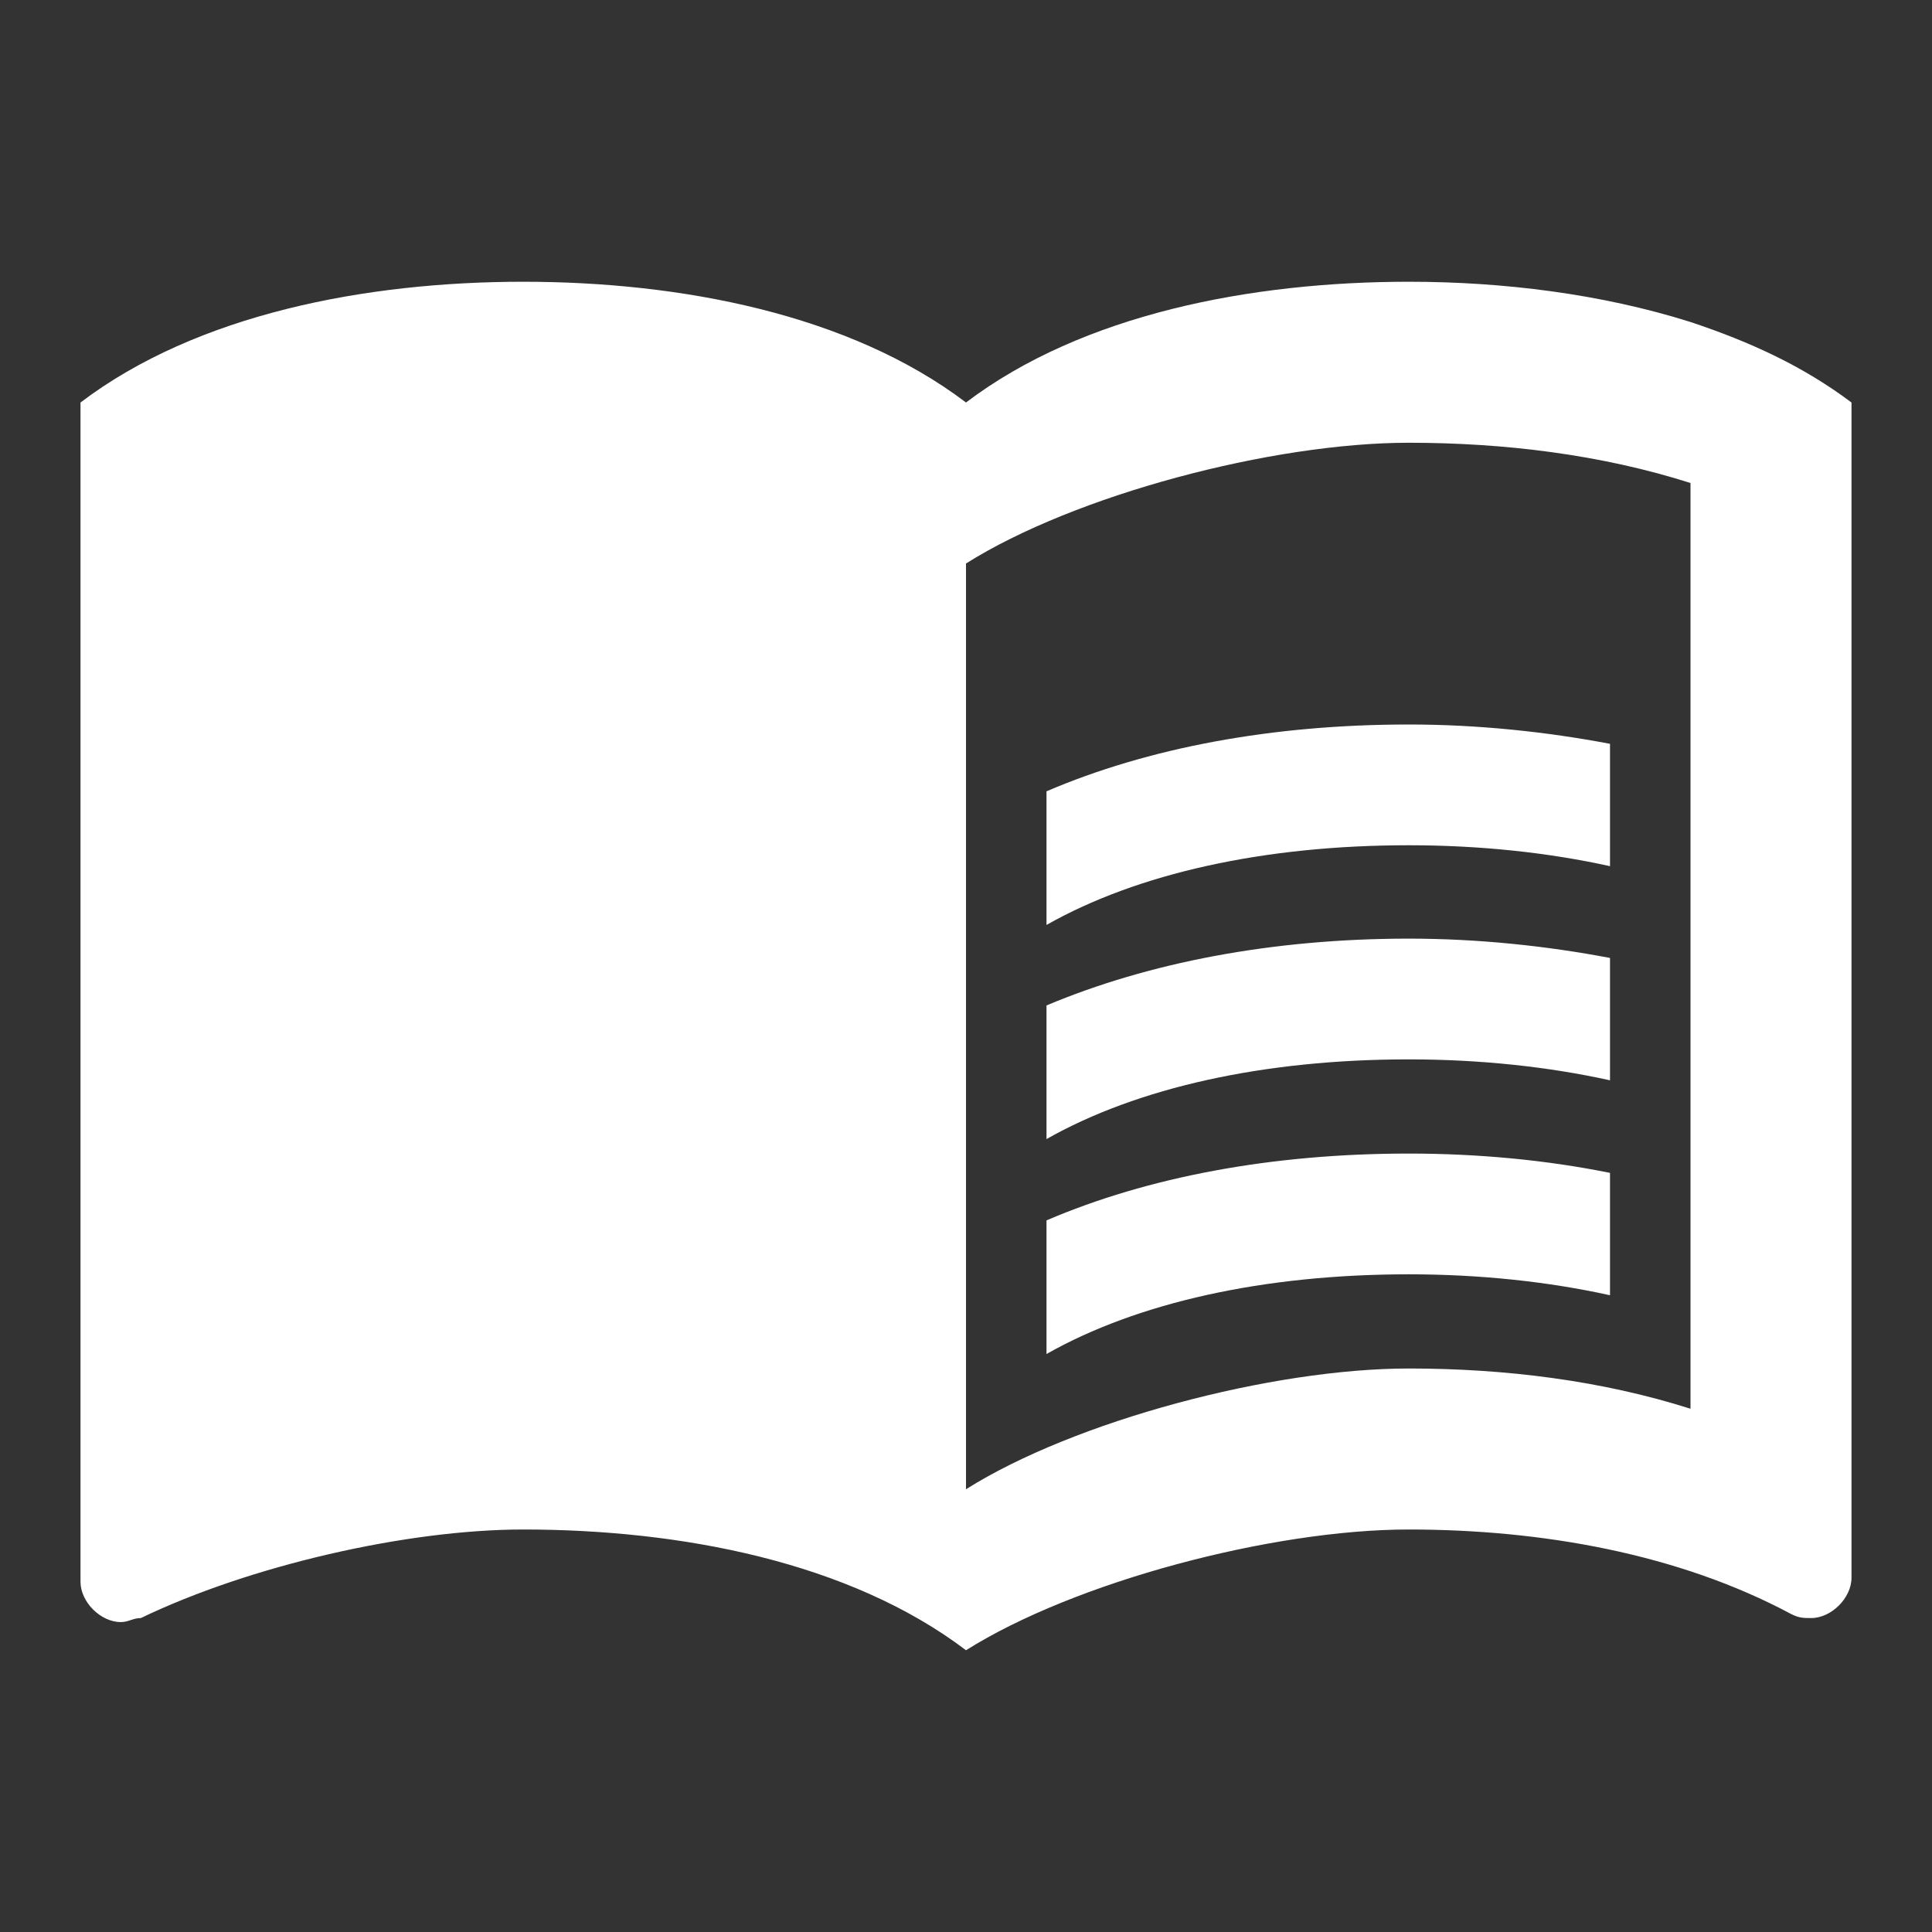
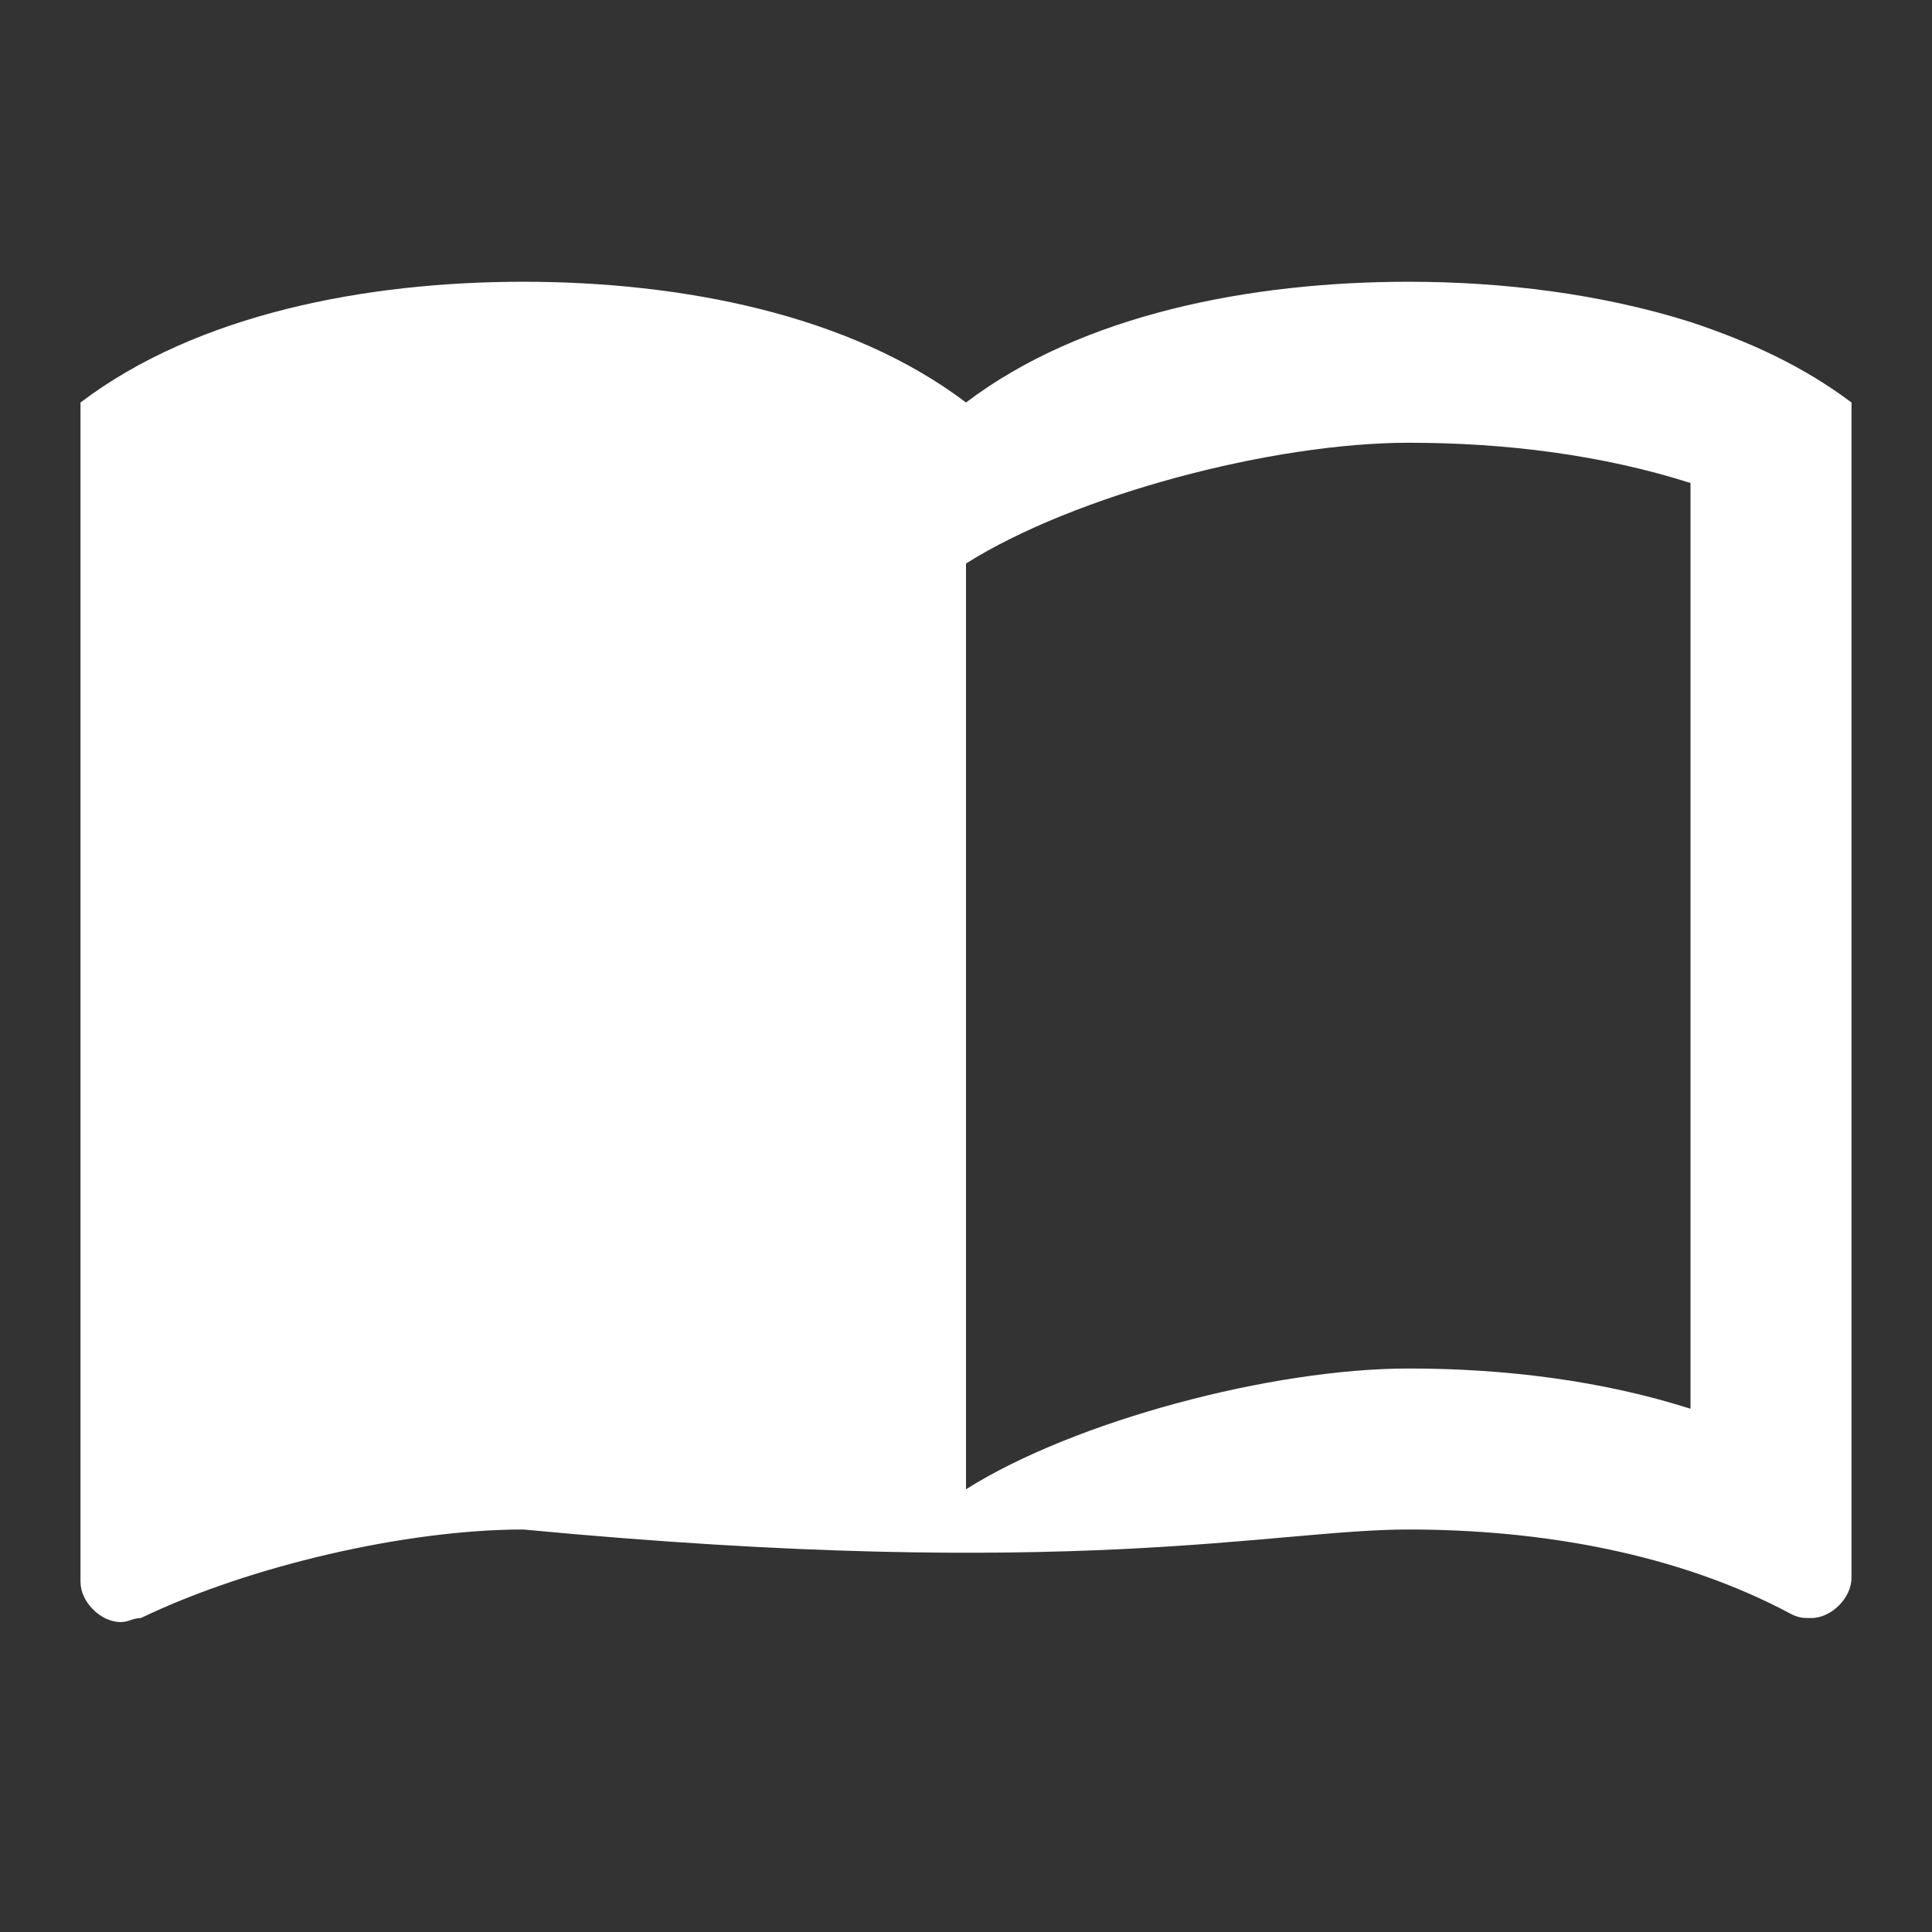
<svg xmlns="http://www.w3.org/2000/svg" width="48" height="48" viewBox="0 0 48 48" fill="none">
  <rect x="0" y="0" width="48" height="48" fill="#333333" stroke="none" />
-   <path d="M42 8C39.78 7.3 37.34 7 35 7C31.1 7 26.9 7.8 24 10C21.1 7.8 16.9 7 13 7C9.1 7 4.9 7.8 2 10V39.3C2 39.8 2.5 40.3 3 40.3C3.2 40.3 3.3 40.2 3.5 40.2C6.2 38.9 10.1 38 13 38C16.9 38 21.1 38.8 24 41C26.7 39.3 31.6 38 35 38C38.3 38 41.7 38.6 44.5 40.1C44.7 40.2 44.8 40.2 45 40.2C45.5 40.2 46 39.7 46 39.2V10C44.8 9.1 43.5 8.5 42 8ZM42 35C39.8 34.3 37.4 34 35 34C31.6 34 26.7 35.3 24 37V14C26.7 12.3 31.6 11 35 11C37.4 11 39.8 11.3 42 12V35Z" fill="white" />
-   <path d="M35 21C36.76 21 38.46 21.18 40 21.52V18.48C38.42 18.18 36.72 18 35 18C31.6 18 28.52 18.58 26 19.66V22.98C28.26 21.7 31.4 21 35 21ZM26 24.98V28.3C28.26 27.02 31.4 26.32 35 26.32C36.76 26.32 38.46 26.5 40 26.84V23.8C38.42 23.5 36.72 23.32 35 23.32C31.6 23.32 28.52 23.92 26 24.98ZM35 28.66C31.6 28.66 28.52 29.24 26 30.32V33.64C28.26 32.36 31.4 31.66 35 31.66C36.76 31.66 38.46 31.84 40 32.18V29.14C38.42 28.82 36.72 28.66 35 28.66Z" fill="white" />
+   <path d="M42 8C39.78 7.3 37.34 7 35 7C31.1 7 26.9 7.8 24 10C21.1 7.8 16.9 7 13 7C9.1 7 4.9 7.8 2 10V39.3C2 39.8 2.5 40.3 3 40.3C3.2 40.3 3.3 40.2 3.5 40.2C6.2 38.9 10.1 38 13 38C26.7 39.3 31.6 38 35 38C38.3 38 41.7 38.6 44.5 40.1C44.7 40.2 44.8 40.2 45 40.2C45.5 40.2 46 39.7 46 39.2V10C44.8 9.1 43.5 8.5 42 8ZM42 35C39.8 34.3 37.4 34 35 34C31.6 34 26.7 35.3 24 37V14C26.7 12.3 31.6 11 35 11C37.4 11 39.8 11.3 42 12V35Z" fill="white" />
</svg>